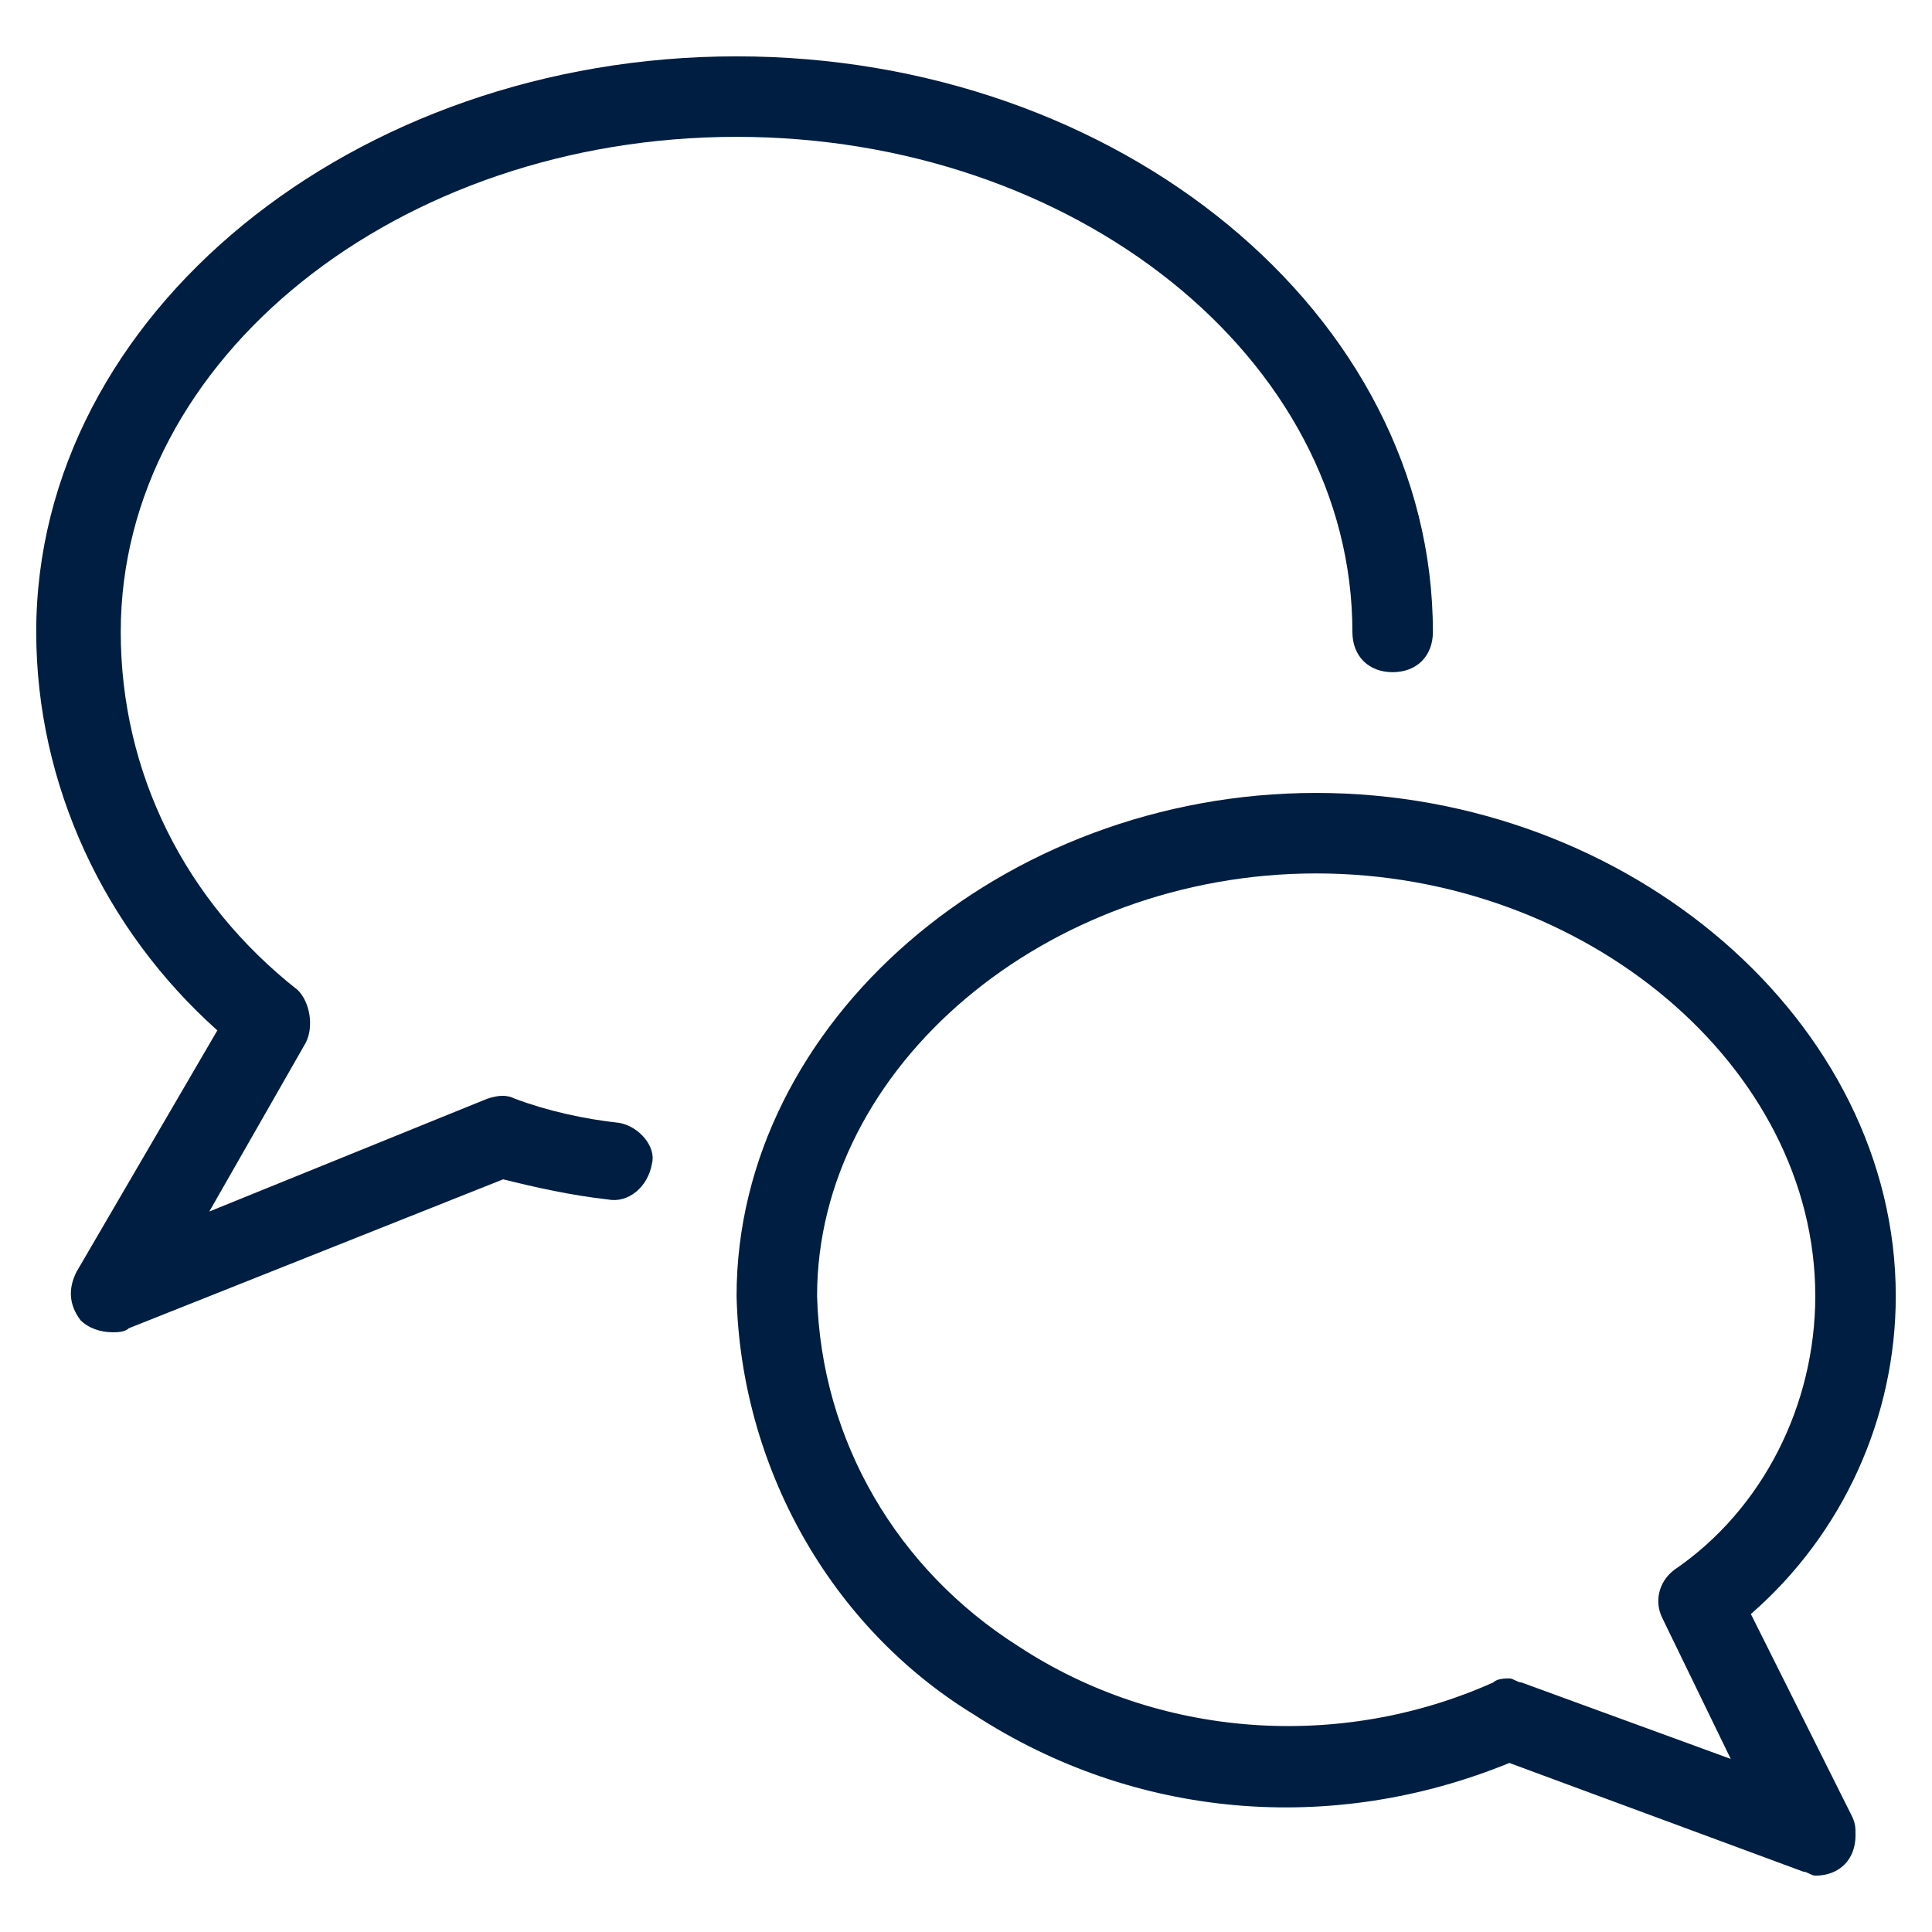
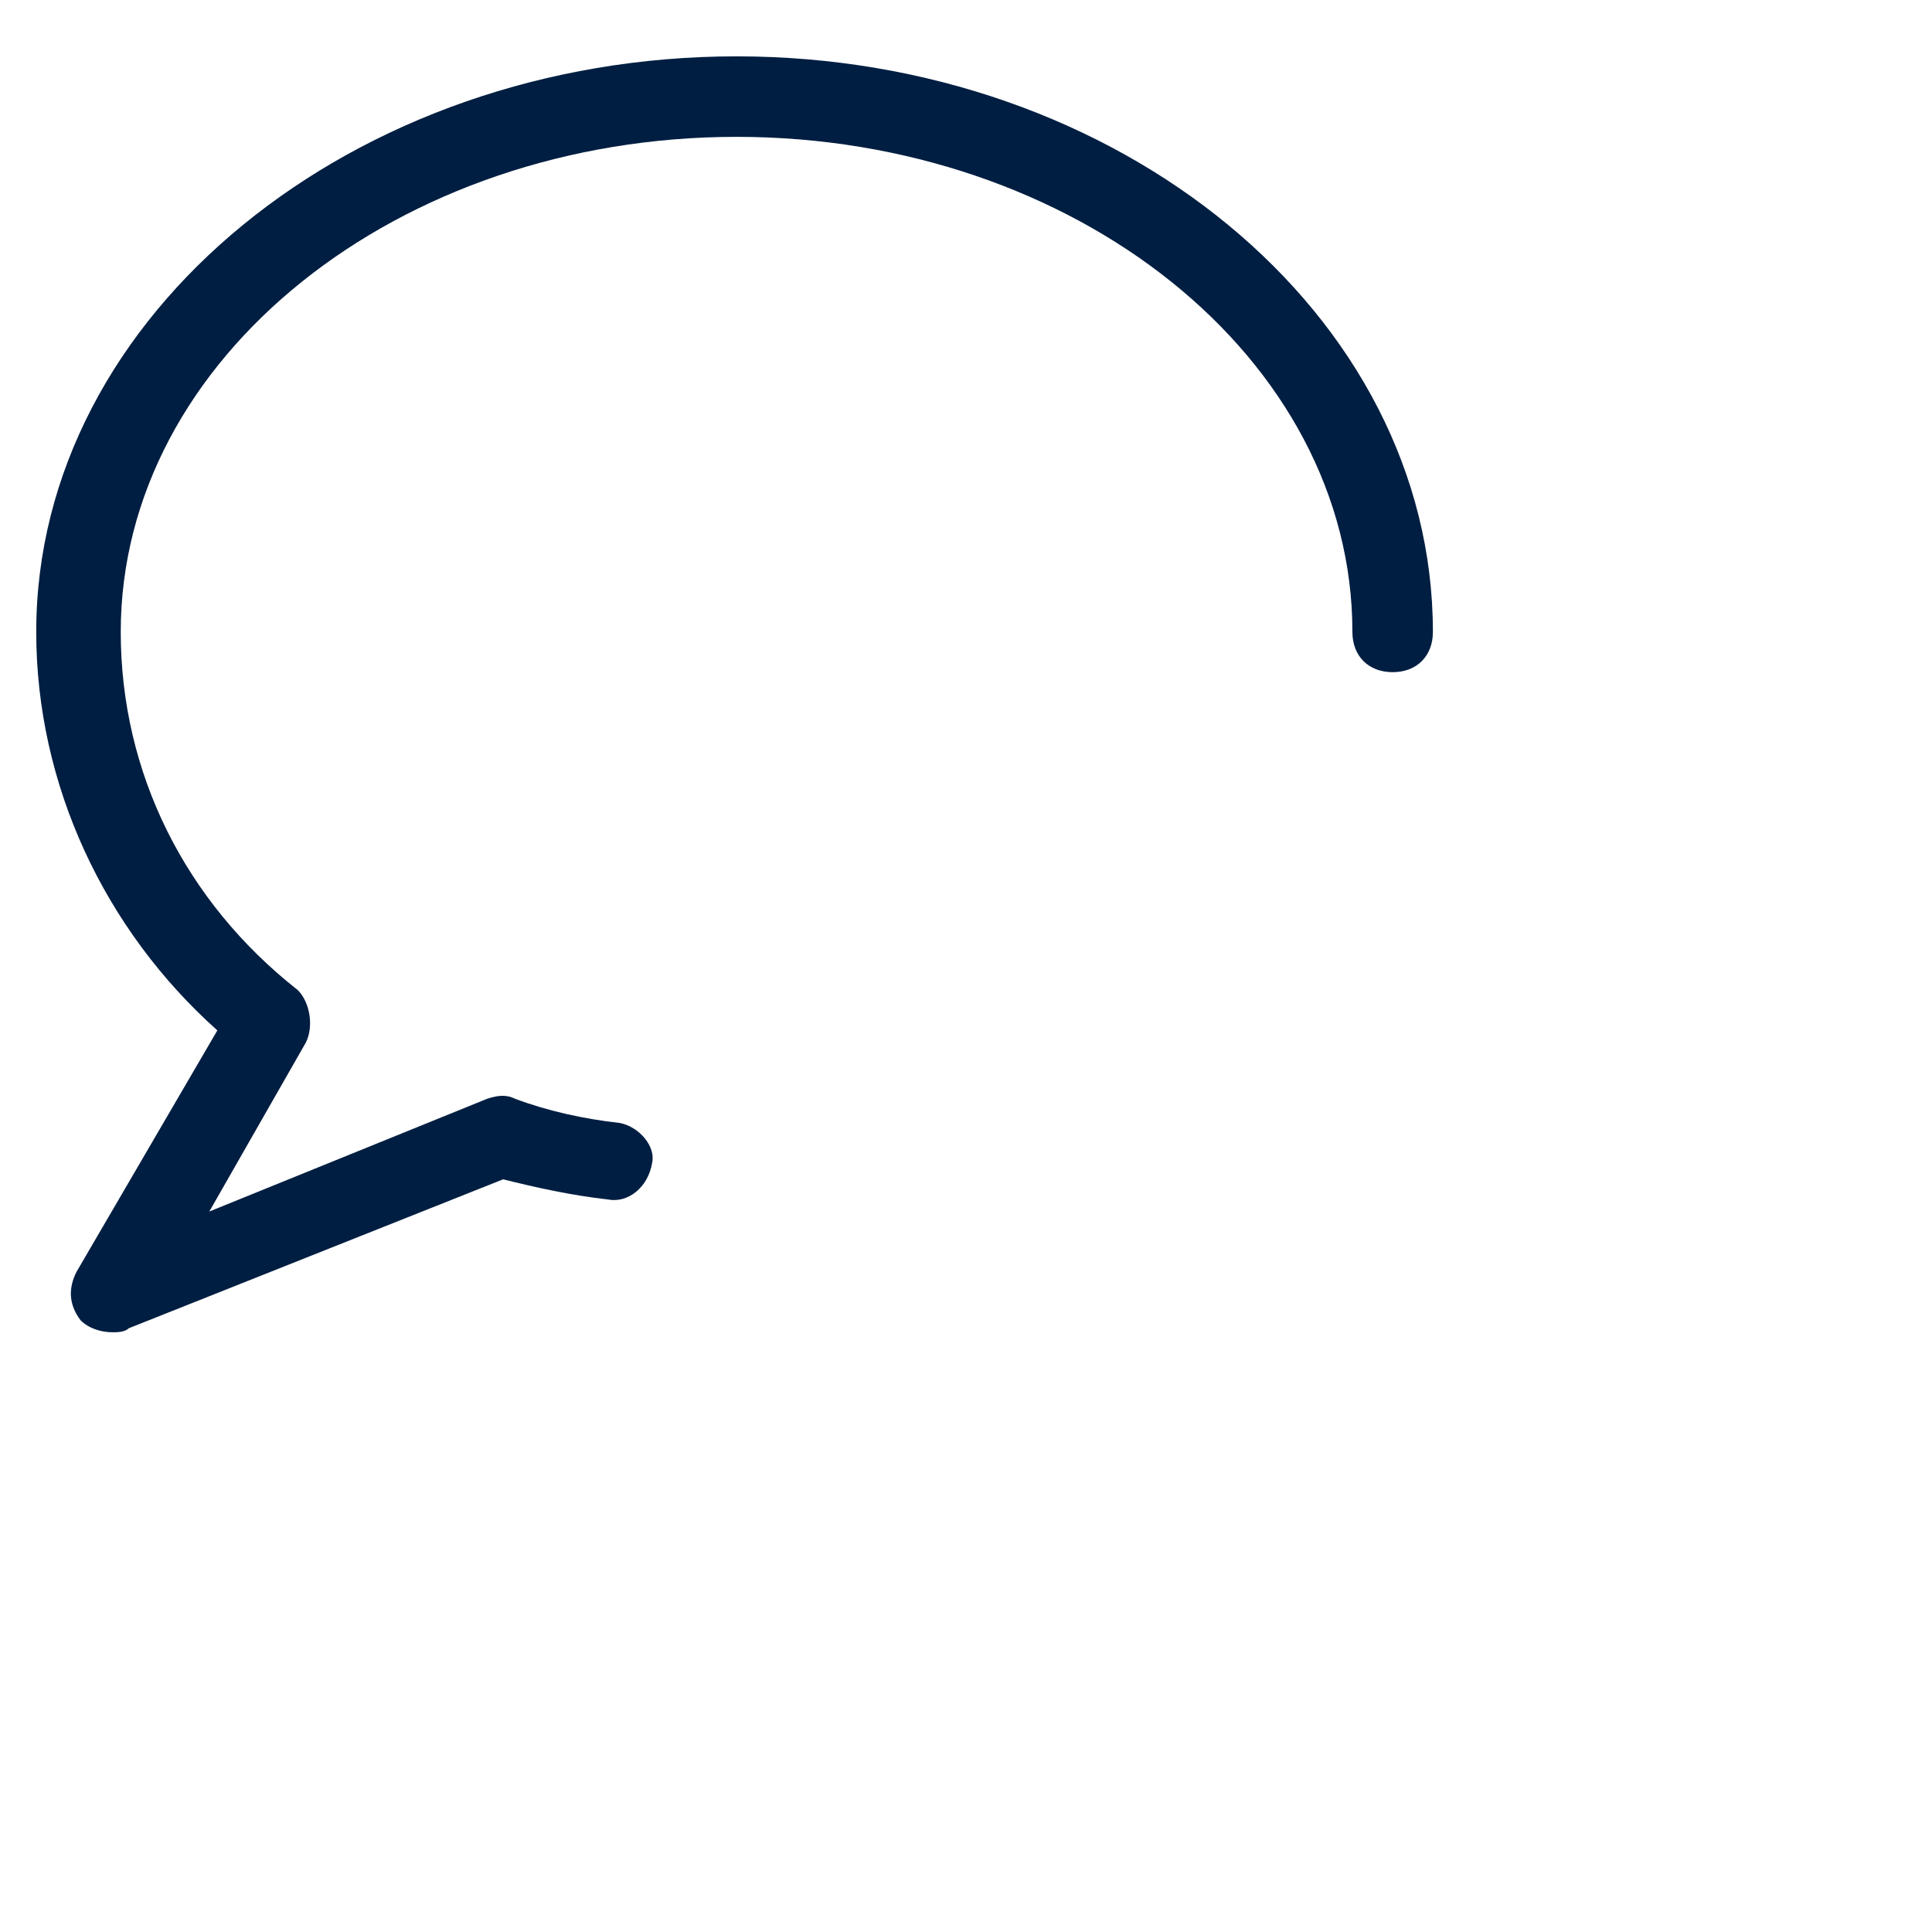
<svg xmlns="http://www.w3.org/2000/svg" version="1.1" id="Layer_1" x="0px" y="0px" viewBox="0 0 48 48" style="enable-background:new 0 0 48 48;" xml:space="preserve">
  <style type="text/css">
	.st0{fill:#001E41;}
</style>
-   <path class="st0" d="M43.5,40.1c2.3-2,3.6-4.9,3.6-7.9c0-6.8-6.6-12.5-14.4-12.5s-14.4,5.7-14.4,12.5c0.1,4.2,2.3,8.2,5.9,10.4  c4,2.6,8.9,3,13.3,1.2l7.3,2.7c0.1,0,0.2,0.1,0.3,0.1c0.6,0,1-0.4,1-1c0-0.2,0-0.3-0.1-0.5L43.5,40.1z M37.8,41.8  c-0.1,0-0.2-0.1-0.3-0.1c-0.1,0-0.3,0-0.4,0.1c-3.8,1.7-8.3,1.4-11.8-0.9c-3-1.9-4.9-5.1-5-8.7c0-5.7,5.7-10.5,12.4-10.5  s12.4,4.8,12.4,10.5c0,2.7-1.3,5.3-3.5,6.8c-0.4,0.3-0.5,0.8-0.3,1.2l1.7,3.5L37.8,41.8z" />
  <path class="st0" d="M15.4,27.9c-0.9-0.1-1.8-0.3-2.6-0.6c-0.2-0.1-0.4-0.1-0.7,0l-6.9,2.8l2.4-4.2c0.2-0.4,0.1-1-0.2-1.3  c-2.8-2.2-4.4-5.4-4.4-8.9c0-6.8,6.9-12.3,15.3-12.3s15.3,5.5,15.3,12.3c0,0.6,0.4,1,1,1s1-0.4,1-1c0-7.9-7.8-14.3-17.3-14.3  S0.9,7.8,0.9,15.7c0,3.8,1.7,7.4,4.5,9.9l-3.5,6c-0.2,0.4-0.2,0.8,0.1,1.2c0.2,0.2,0.5,0.3,0.8,0.3c0.1,0,0.3,0,0.4-0.1l9.3-3.7  c0.8,0.2,1.7,0.4,2.6,0.5c0.5,0.1,1-0.3,1.1-0.9C16.3,28.5,15.9,28,15.4,27.9z" />
</svg>